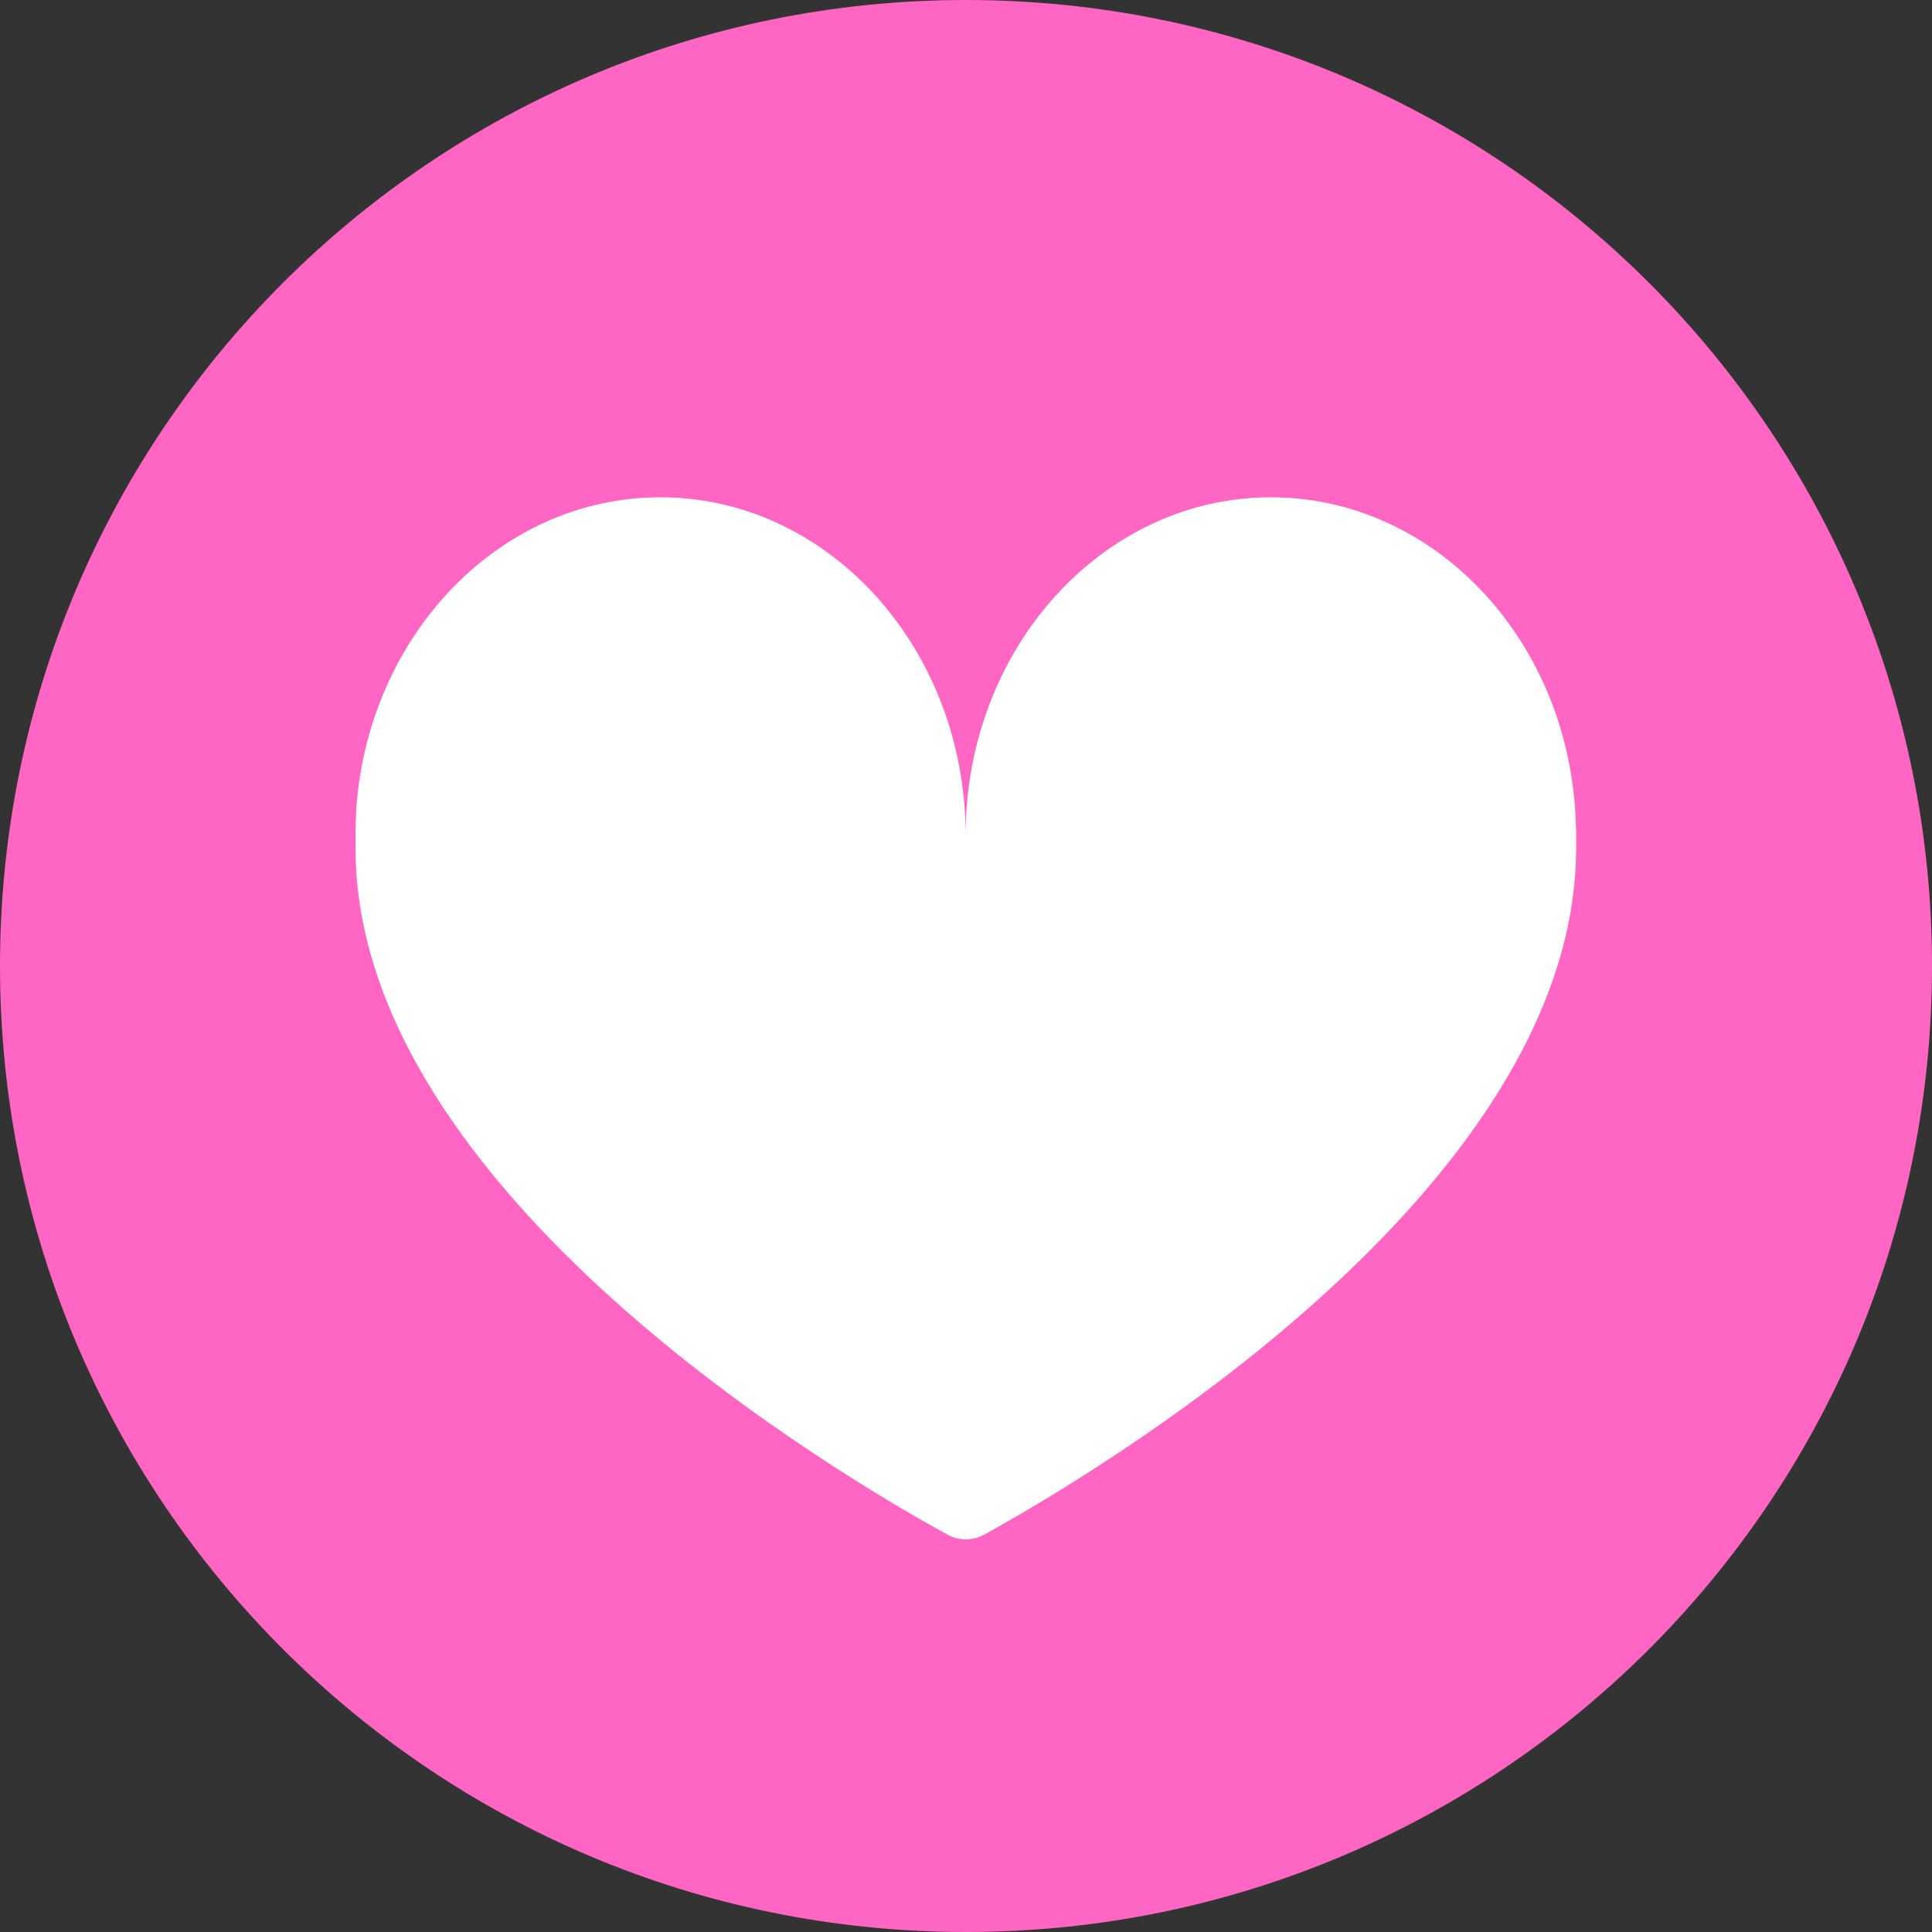
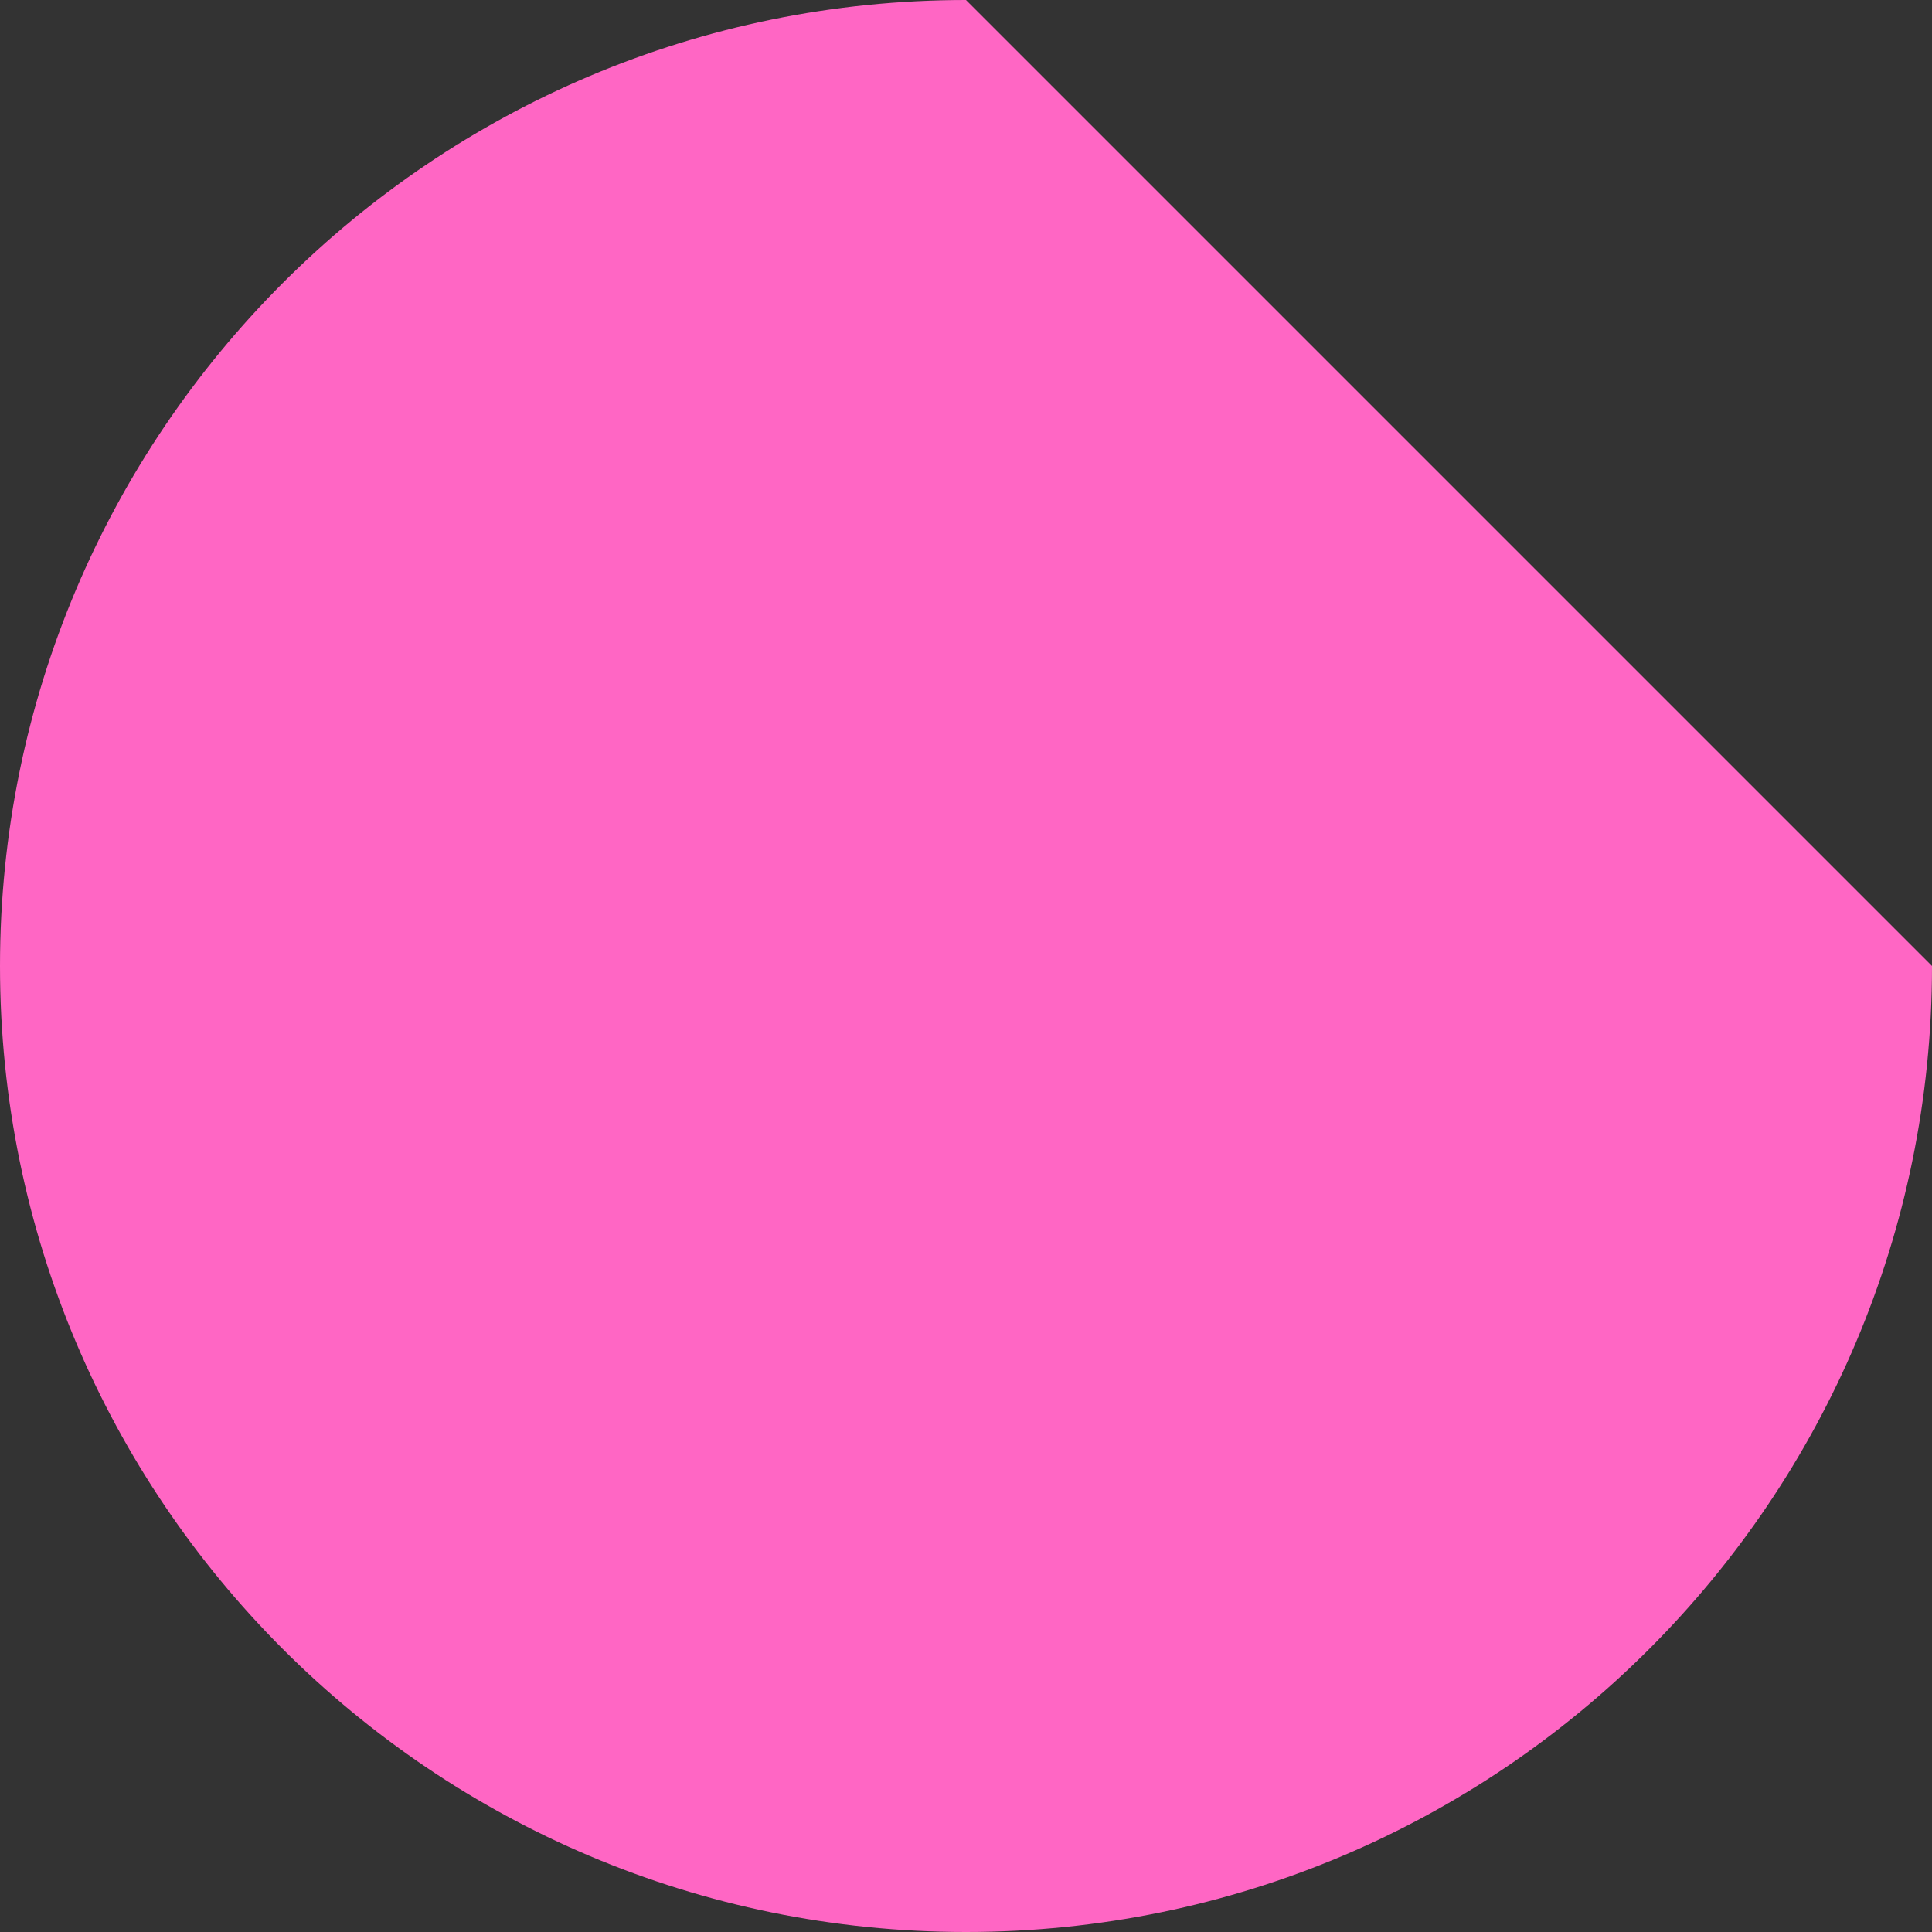
<svg xmlns="http://www.w3.org/2000/svg" fill="#000000" height="500" preserveAspectRatio="xMidYMid meet" version="1" viewBox="0.0 0.0 500.0 500.0" width="500" zoomAndPan="magnify">
  <rect x="0.0" y="0.0" width="500.0" height="500.0" fill="#333333" stroke="none" />
  <g id="change1_1">
-     <path d="M500,250c0,138.1-111.9,250-250,250S0,388.1,0,250S111.9,0,250,0S500,111.9,500,250z" fill="#ff66c4" />
+     <path d="M500,250c0,138.1-111.9,250-250,250S0,388.1,0,250S111.9,0,250,0z" fill="#ff66c4" />
  </g>
  <g id="change2_1">
-     <path d="M407.9,219.4c0,89.1-126.6,163.1-153.1,177.7c-3,1.7-6.7,1.7-9.7,0c-26.5-14.5-153.1-88.5-153.1-177.7 c0-0.6,0-1.3,0-1.9c0-0.4,0-0.9,0-1.3c0-2.3,0.1-4.6,0.2-6.9c3.2-45.1,37.2-80.6,78.7-80.6c43.6,0,79,39.2,79,87.5 c0-48.3,35.4-87.5,79-87.5c41.9,0,76.2,36.1,78.8,81.8c0.1,1.9,0.2,3.8,0.2,5.7v0.1C407.9,217.4,407.9,218.4,407.9,219.4z" fill="#ffffff" />
-   </g>
+     </g>
</svg>